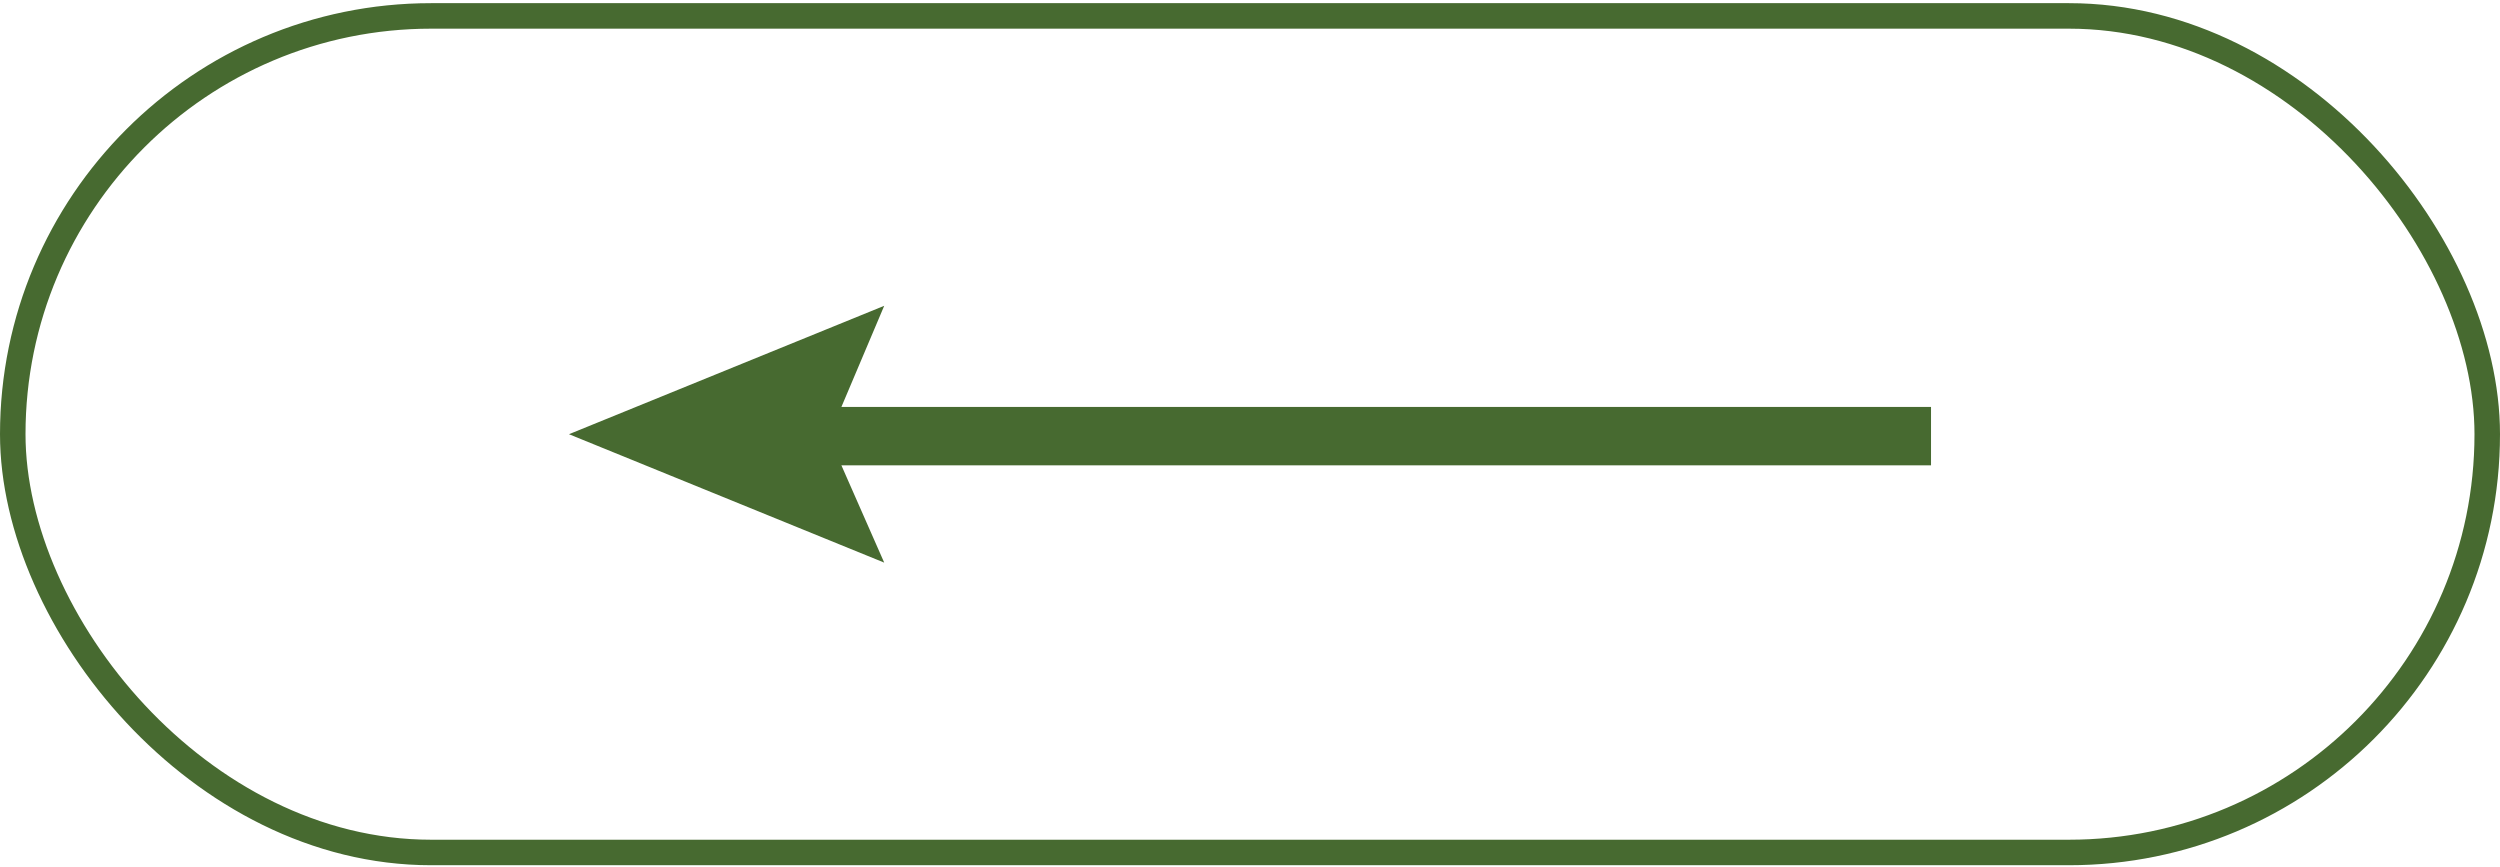
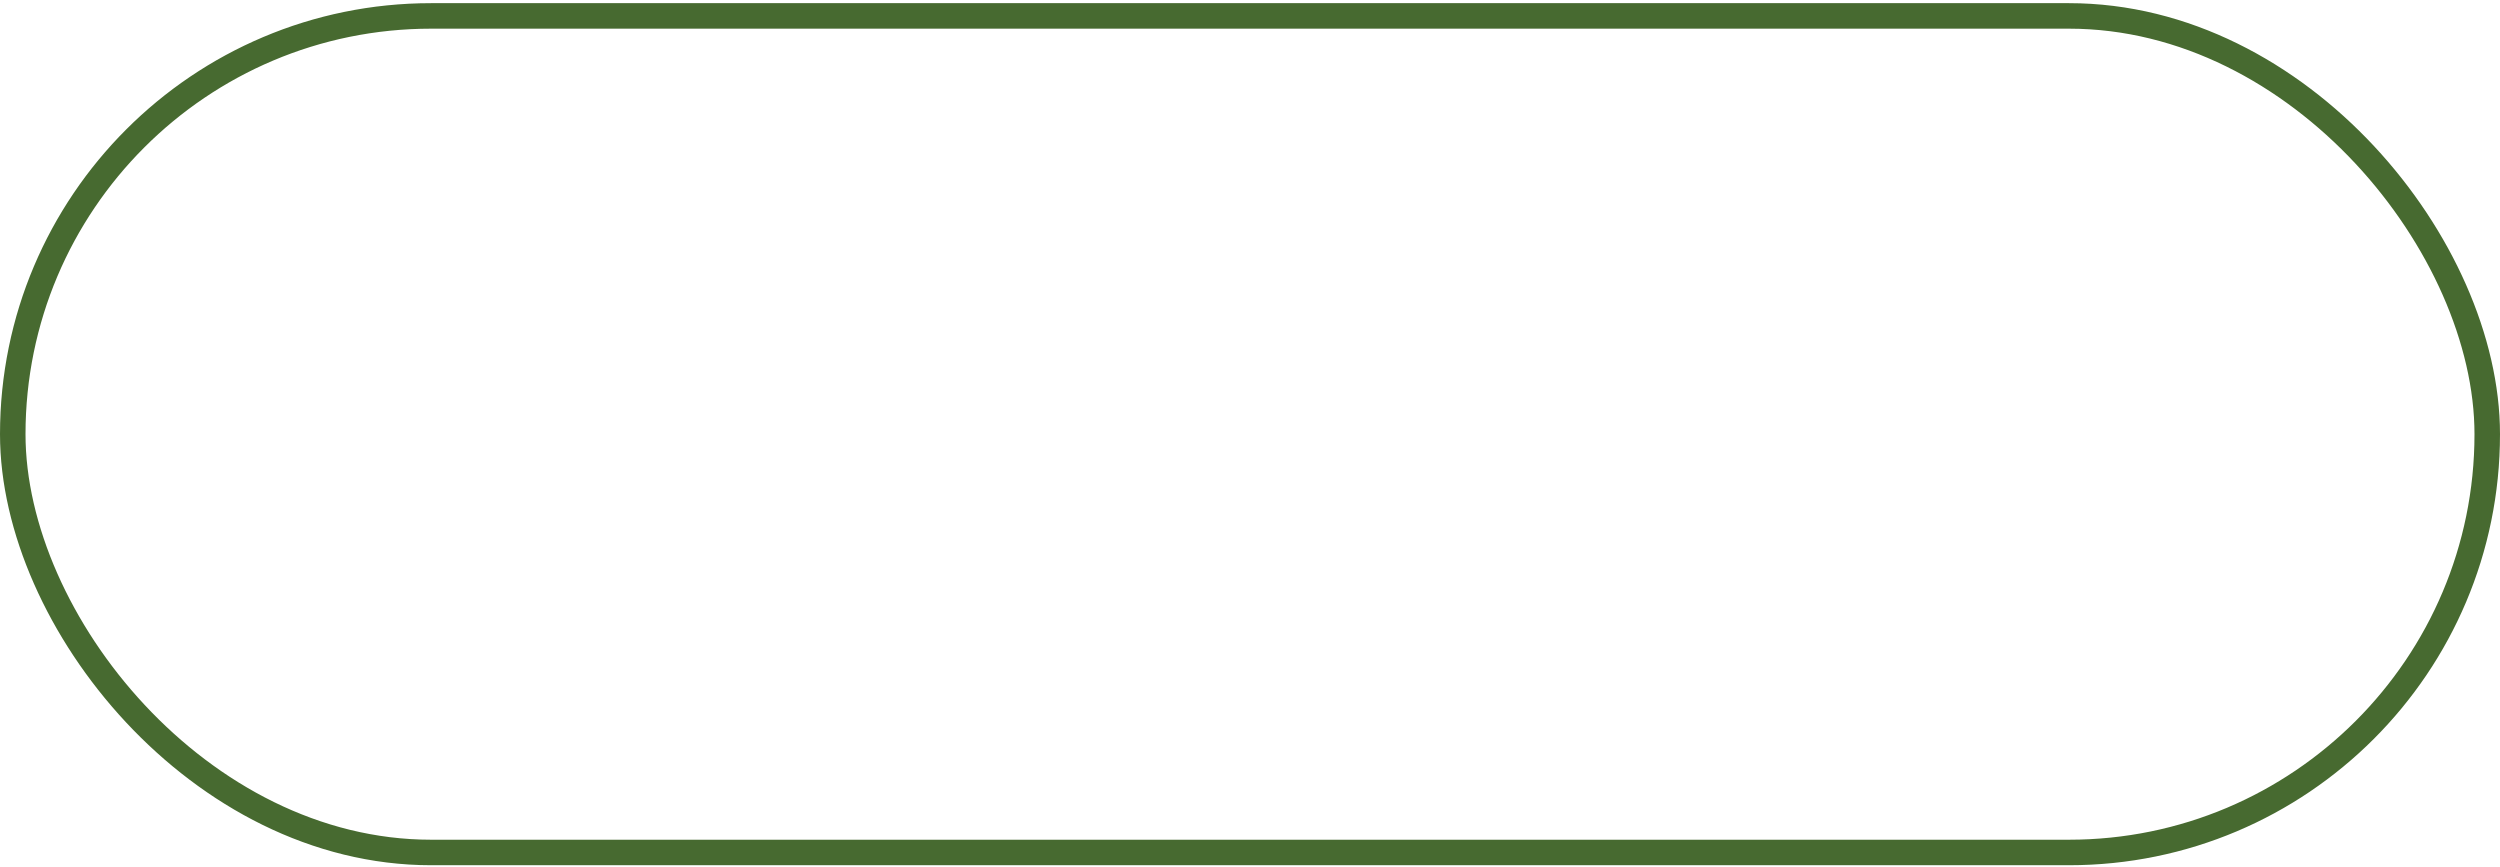
<svg xmlns="http://www.w3.org/2000/svg" width="98" height="34" viewBox="0 0 98 34" fill="none">
  <rect x="97.5" y="33.417" width="97" height="32.793" rx="16.397" transform="rotate(-180 97.5 33.417)" stroke="#476A30" />
-   <path d="M23.629 17.021L33.729 12.907L32.522 15.758L32.228 16.453L75.196 16.453L75.196 17.742L32.216 17.742L32.525 18.443L33.706 21.126L23.629 17.021Z" fill="#476A30" stroke="#476A30" />
</svg>